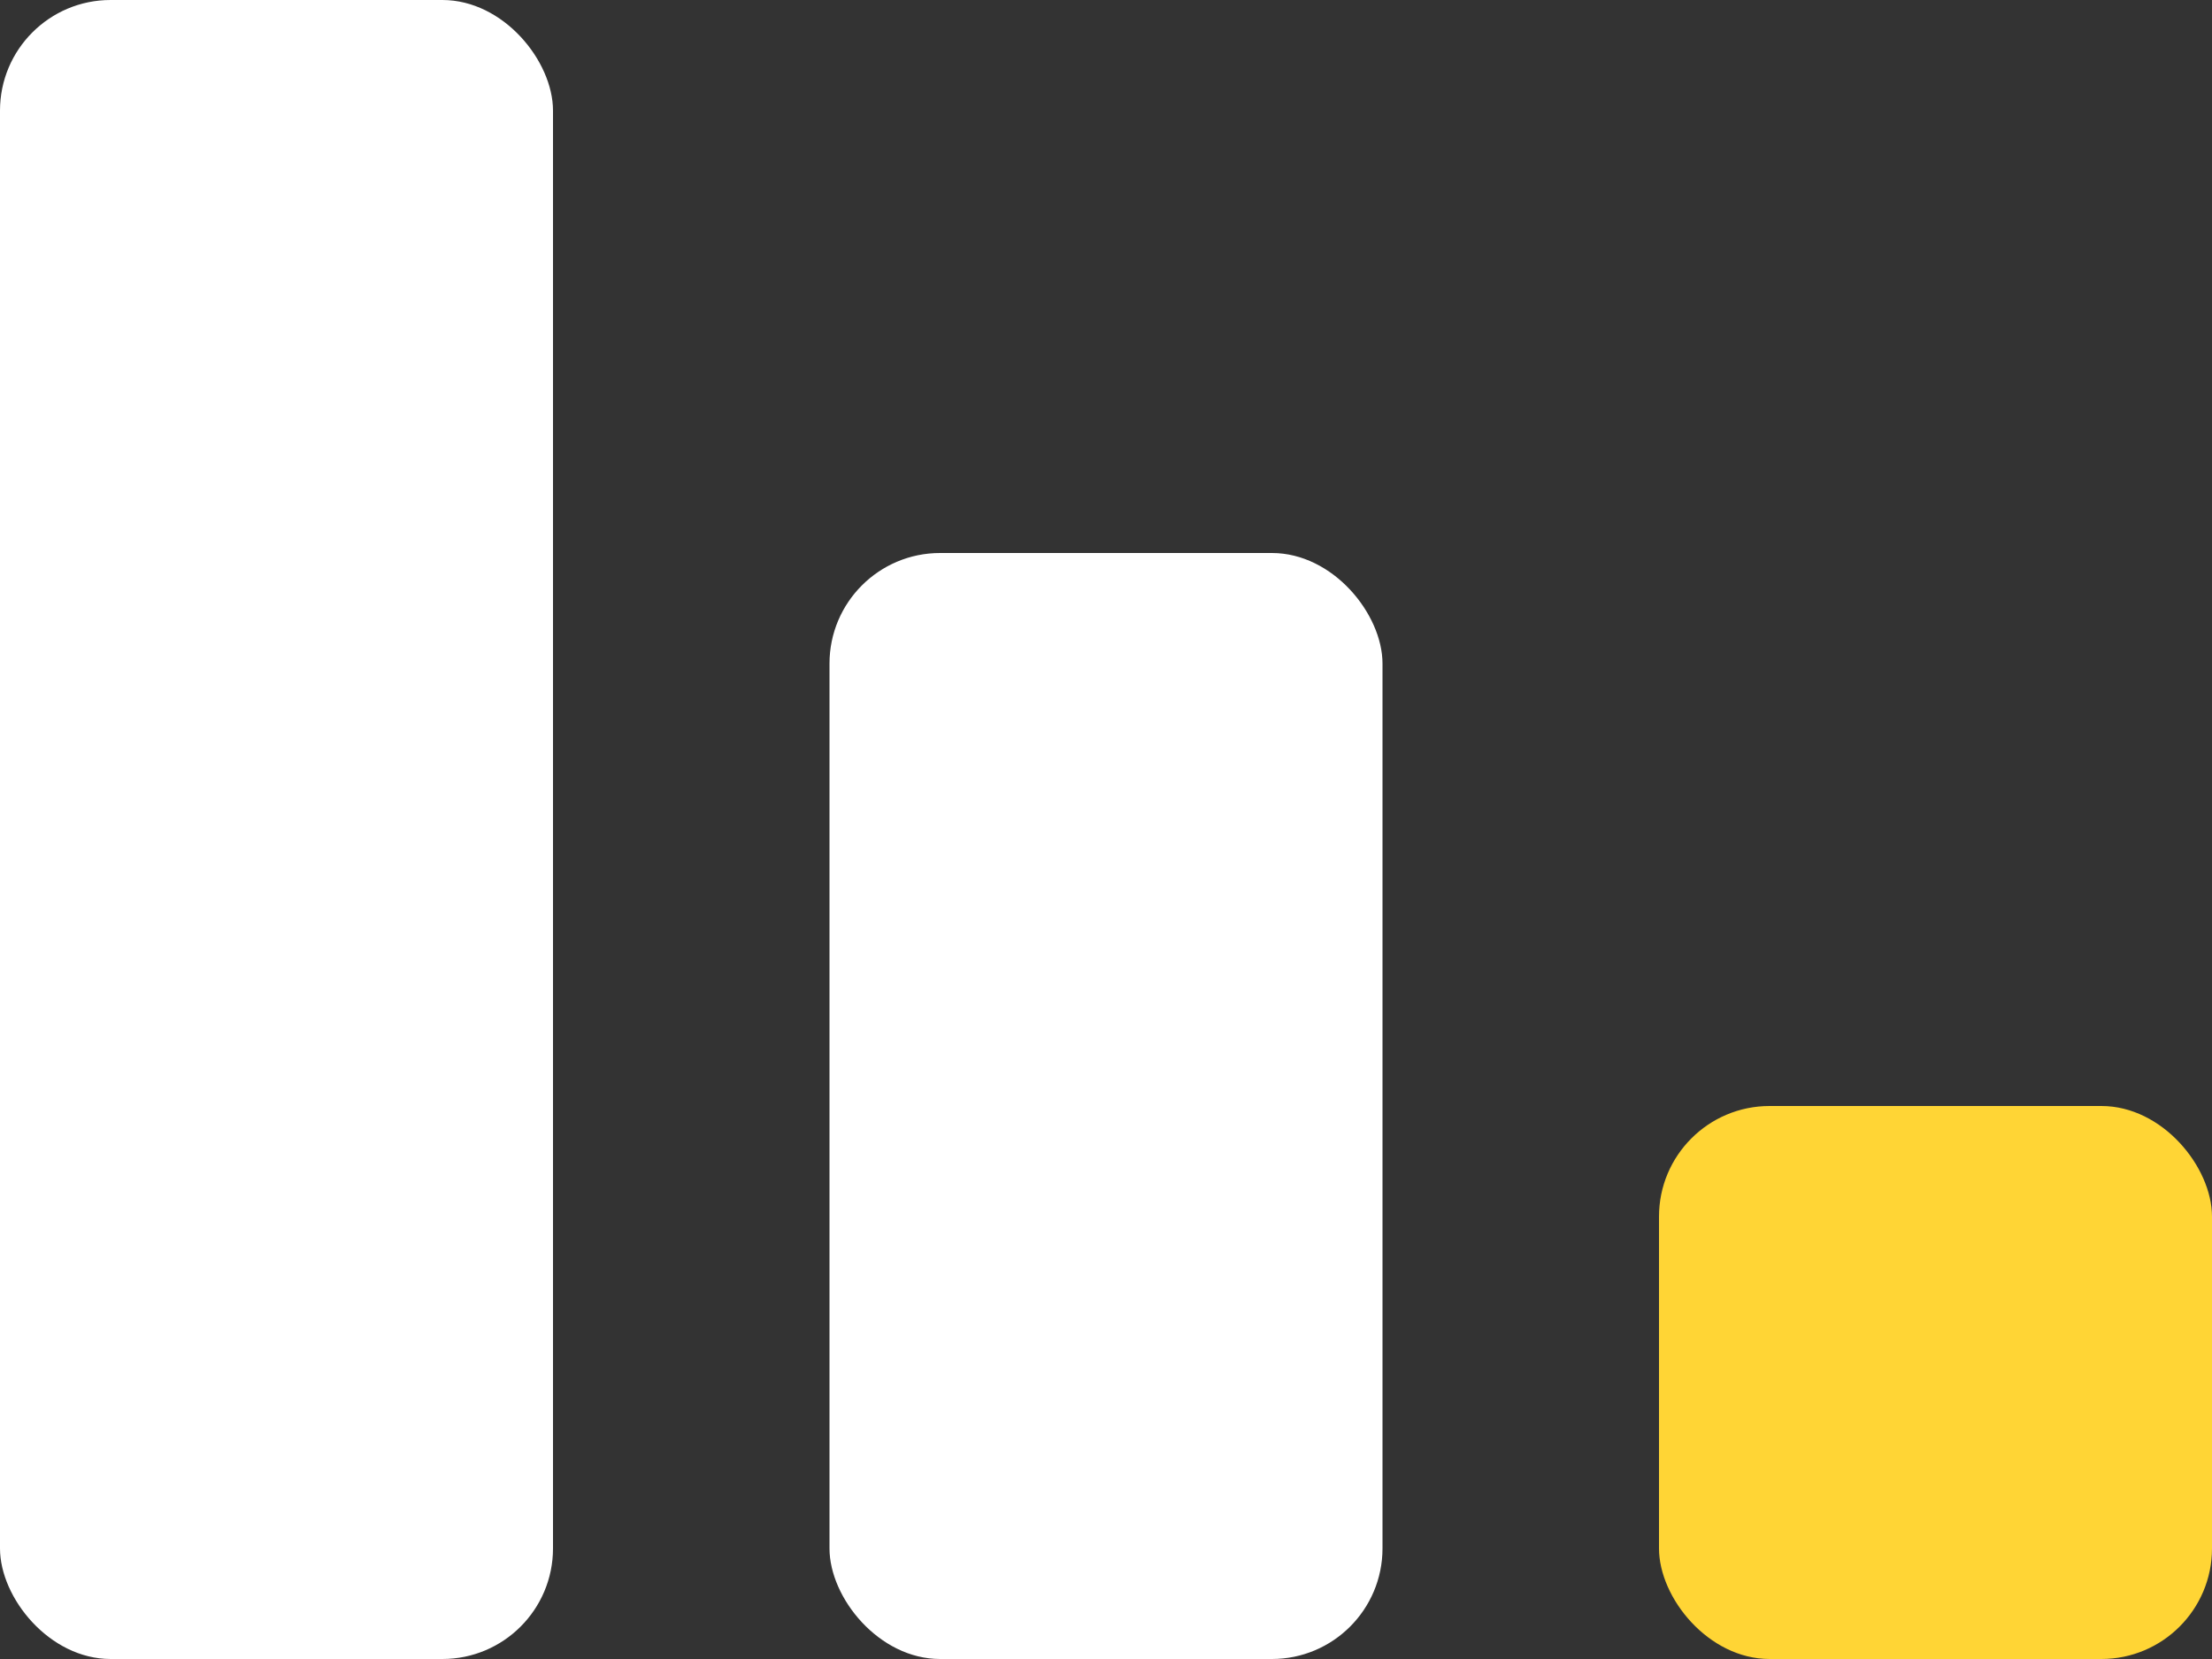
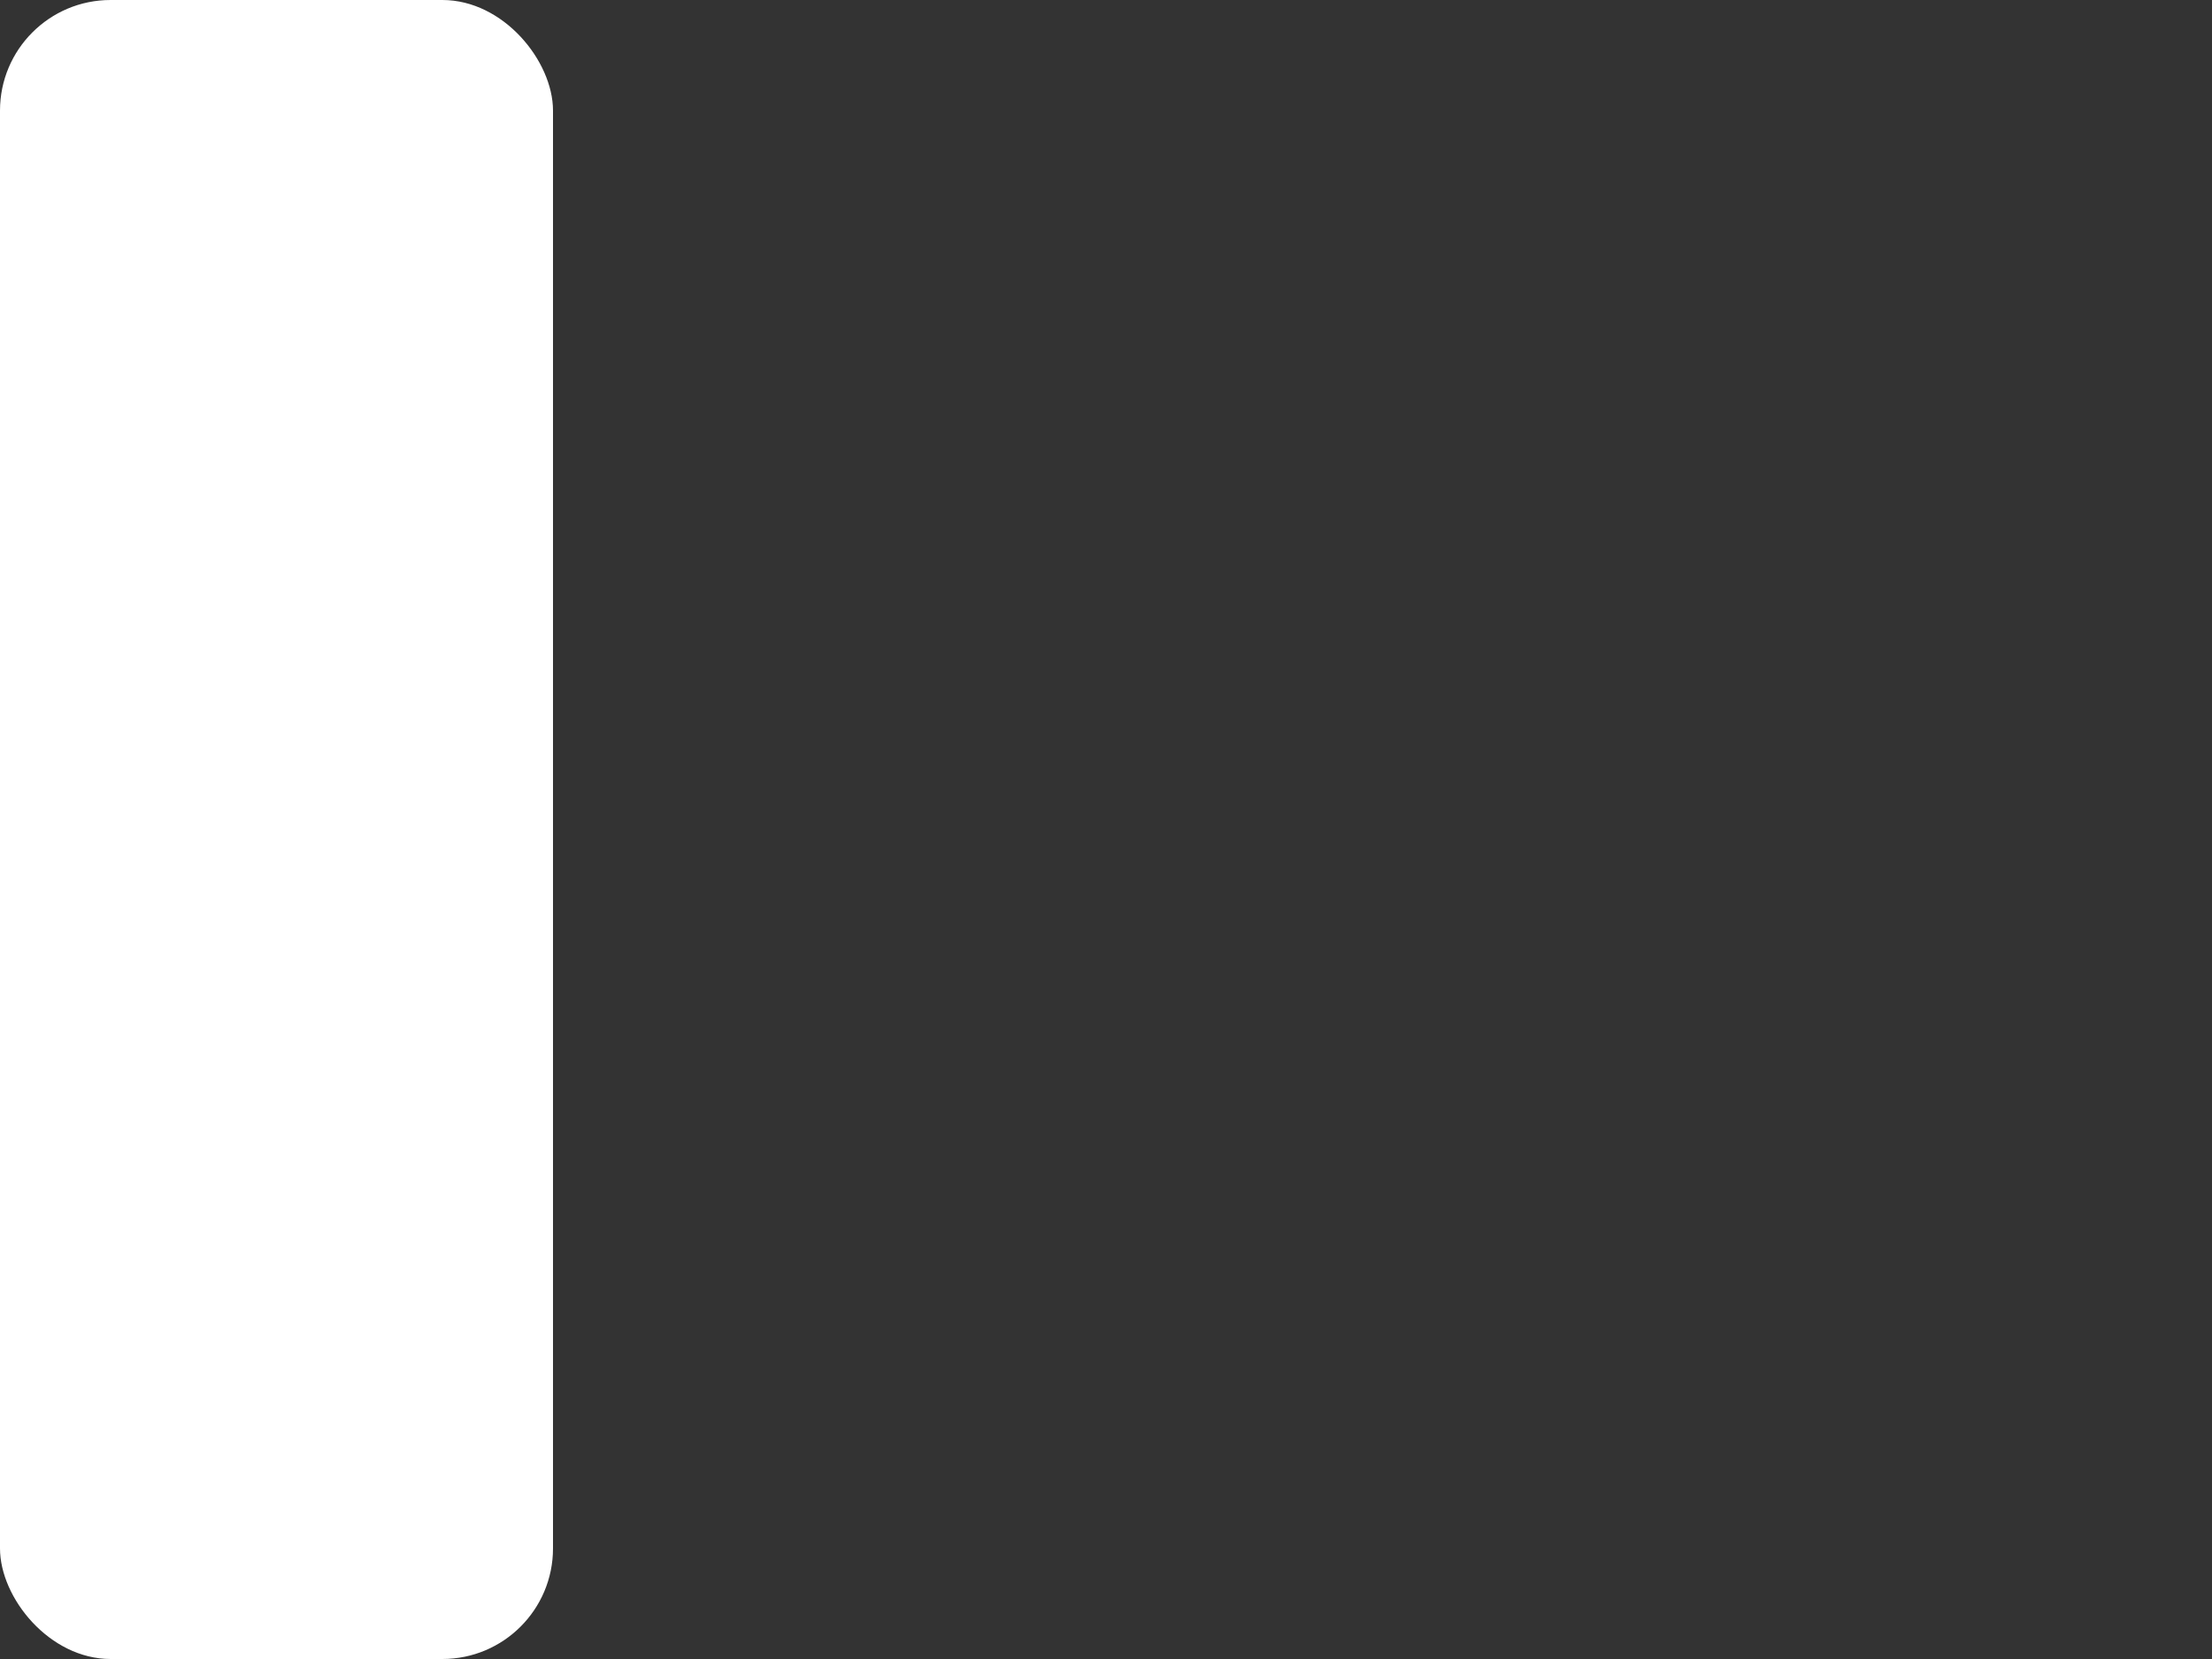
<svg xmlns="http://www.w3.org/2000/svg" width="40" height="30" viewBox="0 0 40 30" fill="none">
  <rect x="0" y="0" width="40" height="30" fill="#333333" stroke="none" />
  <rect width="10" height="30" rx="2" fill="white" />
-   <rect x="15" y="10" width="10" height="20" rx="2" fill="white" />
-   <rect x="30" y="20" width="10" height="10" rx="2" fill="#FFD535" />
</svg>